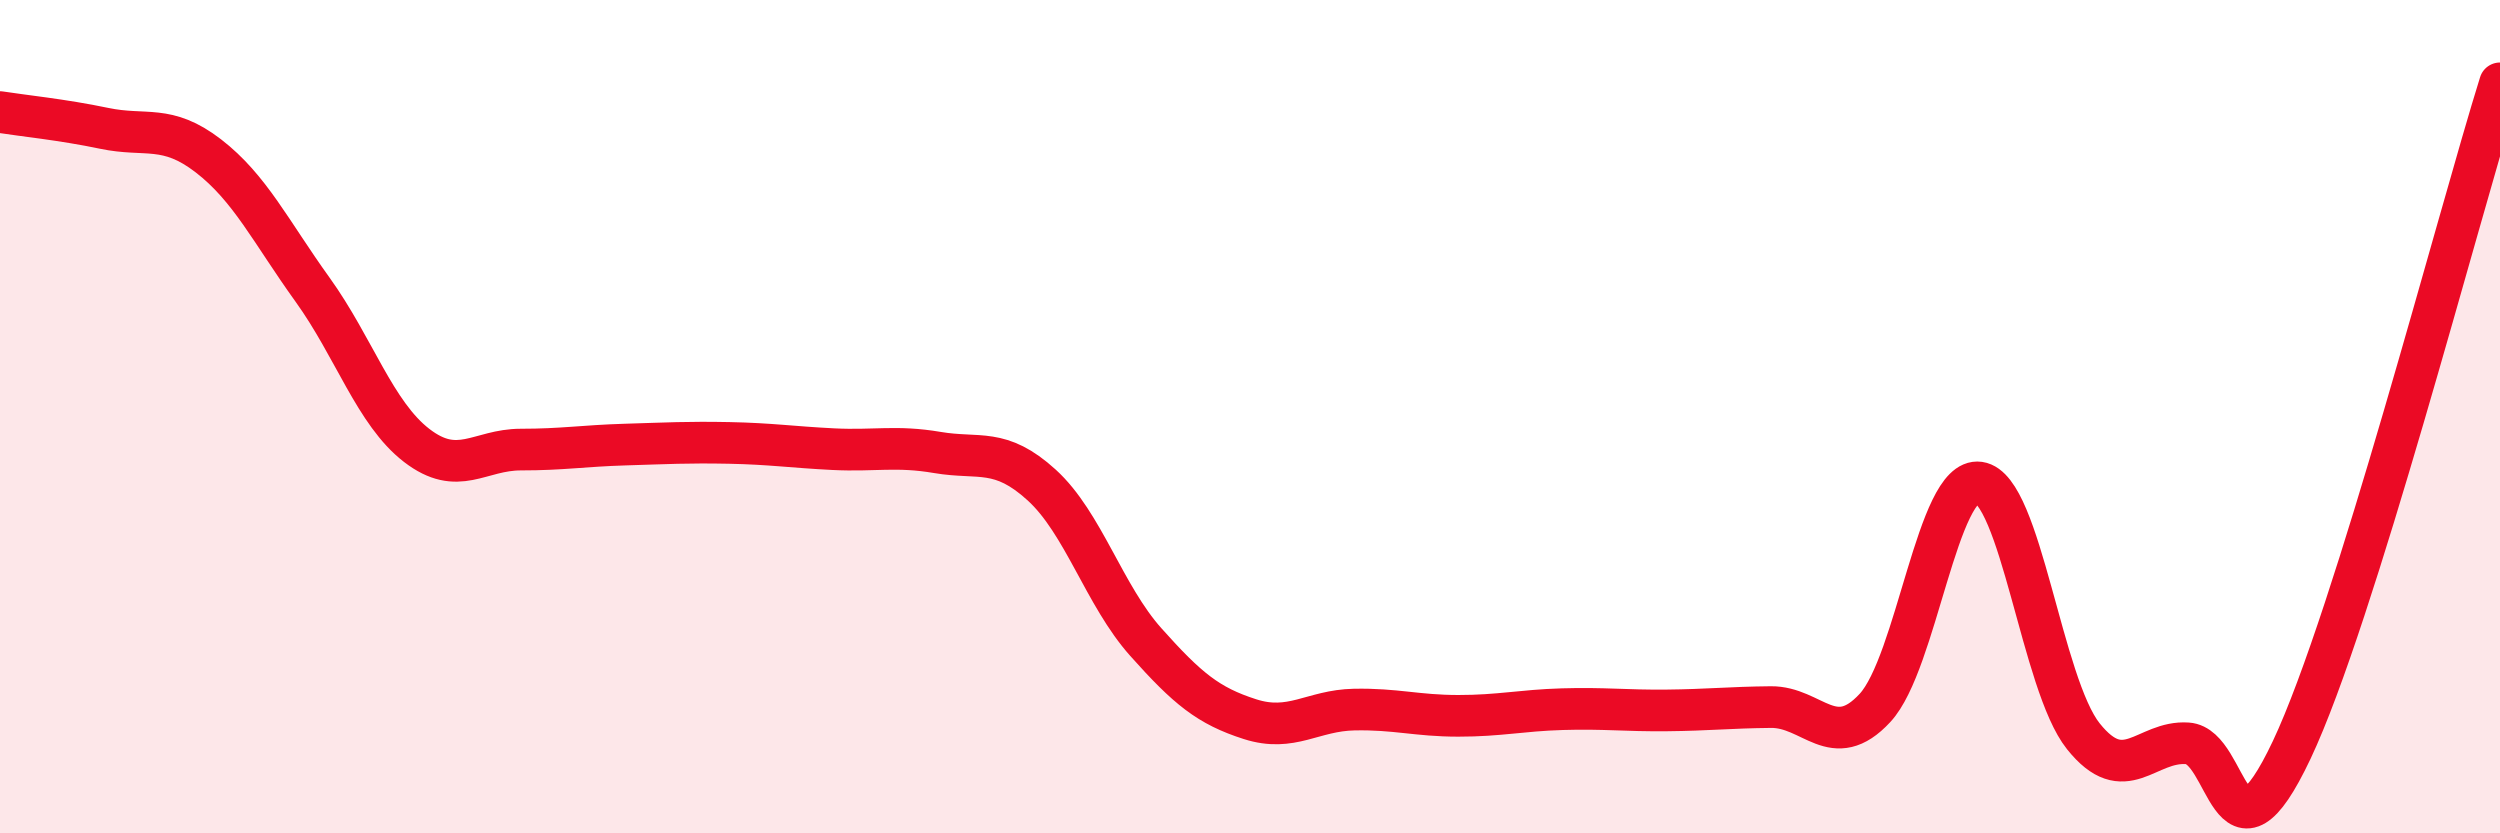
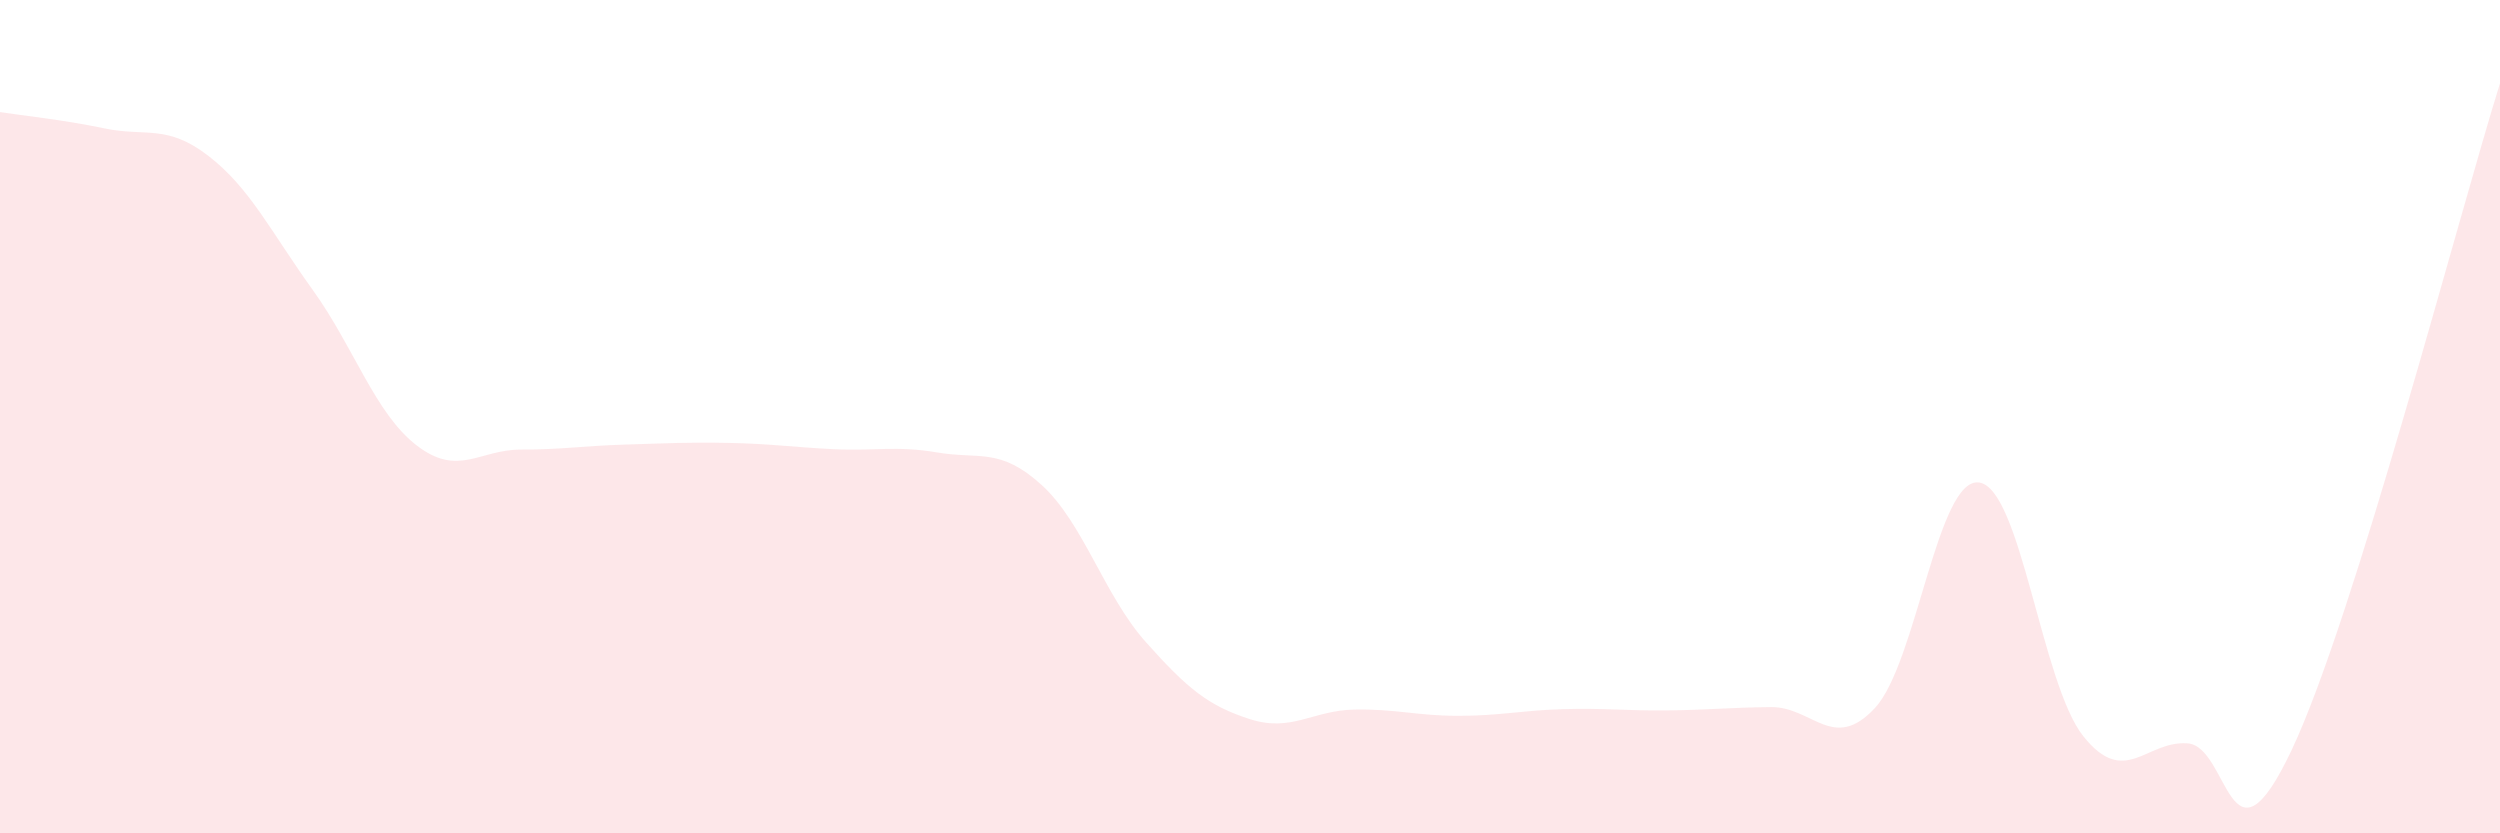
<svg xmlns="http://www.w3.org/2000/svg" width="60" height="20" viewBox="0 0 60 20">
  <path d="M 0,2.69 C 0.5,2.77 1.5,2.87 2.5,3.08 C 3.5,3.29 4,2.97 5,3.74 C 6,4.51 6.5,5.56 7.5,6.95 C 8.5,8.34 9,9.92 10,10.69 C 11,11.46 11.5,10.79 12.5,10.79 C 13.5,10.79 14,10.7 15,10.67 C 16,10.64 16.5,10.61 17.5,10.63 C 18.5,10.65 19,10.73 20,10.78 C 21,10.83 21.5,10.69 22.5,10.86 C 23.5,11.03 24,10.73 25,11.64 C 26,12.55 26.5,14.29 27.5,15.41 C 28.5,16.53 29,16.94 30,17.26 C 31,17.58 31.5,17.05 32.5,17.03 C 33.5,17.01 34,17.18 35,17.18 C 36,17.18 36.5,17.05 37.5,17.02 C 38.5,16.99 39,17.06 40,17.05 C 41,17.04 41.5,16.98 42.5,16.97 C 43.5,16.96 44,18.07 45,16.99 C 46,15.91 46.5,11.44 47.5,11.58 C 48.5,11.72 49,16.42 50,17.67 C 51,18.92 51.5,17.77 52.5,17.84 C 53.5,17.91 53.5,21.17 55,18 C 56.5,14.83 59,5.2 60,2L60 20L0 20Z" fill="#EB0A25" opacity="0.1" stroke-linecap="round" stroke-linejoin="round" />
-   <path d="M 0,2.69 C 0.5,2.77 1.5,2.87 2.5,3.08 C 3.5,3.29 4,2.97 5,3.74 C 6,4.51 6.5,5.56 7.5,6.95 C 8.5,8.34 9,9.92 10,10.69 C 11,11.46 11.5,10.79 12.5,10.79 C 13.5,10.79 14,10.7 15,10.67 C 16,10.64 16.5,10.61 17.5,10.63 C 18.5,10.65 19,10.73 20,10.78 C 21,10.83 21.5,10.69 22.5,10.86 C 23.5,11.03 24,10.73 25,11.64 C 26,12.55 26.5,14.29 27.5,15.41 C 28.5,16.53 29,16.94 30,17.26 C 31,17.58 31.5,17.05 32.5,17.03 C 33.5,17.01 34,17.18 35,17.18 C 36,17.18 36.5,17.05 37.5,17.02 C 38.5,16.99 39,17.06 40,17.05 C 41,17.04 41.5,16.98 42.5,16.97 C 43.5,16.96 44,18.07 45,16.99 C 46,15.91 46.5,11.44 47.5,11.58 C 48.5,11.72 49,16.42 50,17.67 C 51,18.92 51.5,17.77 52.5,17.84 C 53.5,17.91 53.5,21.17 55,18 C 56.5,14.83 59,5.2 60,2" stroke="#EB0A25" stroke-width="1" fill="none" stroke-linecap="round" stroke-linejoin="round" />
</svg>